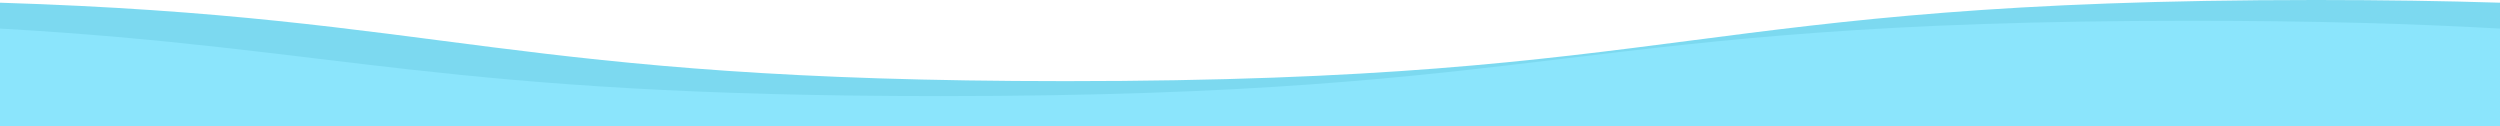
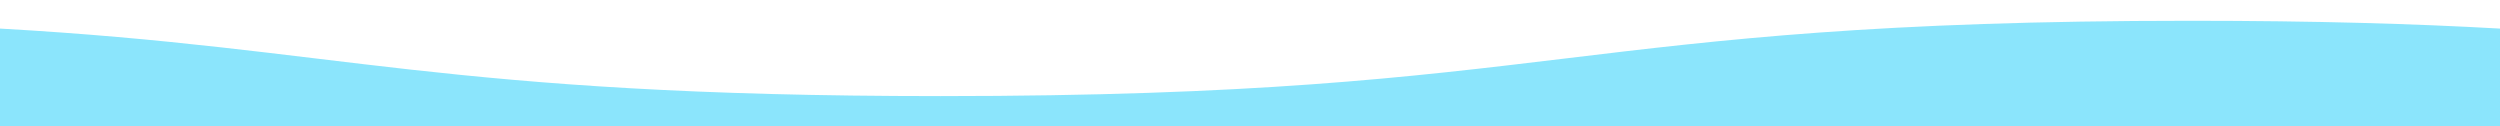
<svg xmlns="http://www.w3.org/2000/svg" width="1920" height="96.953">
  <g id="Group_1005" data-name="Group 1005" transform="translate(-.001 -2185.25)">
-     <path id="Path_904" data-name="Path 904" d="M1.333 1106.249c344.115 10.793 390.9 60.238 818.37 60.238 480 0 480-62.315 960-62.315 52.53 0 99.33.747 141.63 2.077v84.963h-1920z" transform="translate(-1.332 1081.078)" fill="#7cd9f0" />
    <path id="Path_905" data-name="Path 905" d="M1921.333 1126.125c-65.19-3.689-141.84-6-237.63-6-480 0-480 57.853-960 57.853-384.2 0-460.92-37.057-722.37-51.862v75.006h1920z" transform="translate(-1.332 1081.078)" fill="#8be5fc" />
  </g>
</svg>